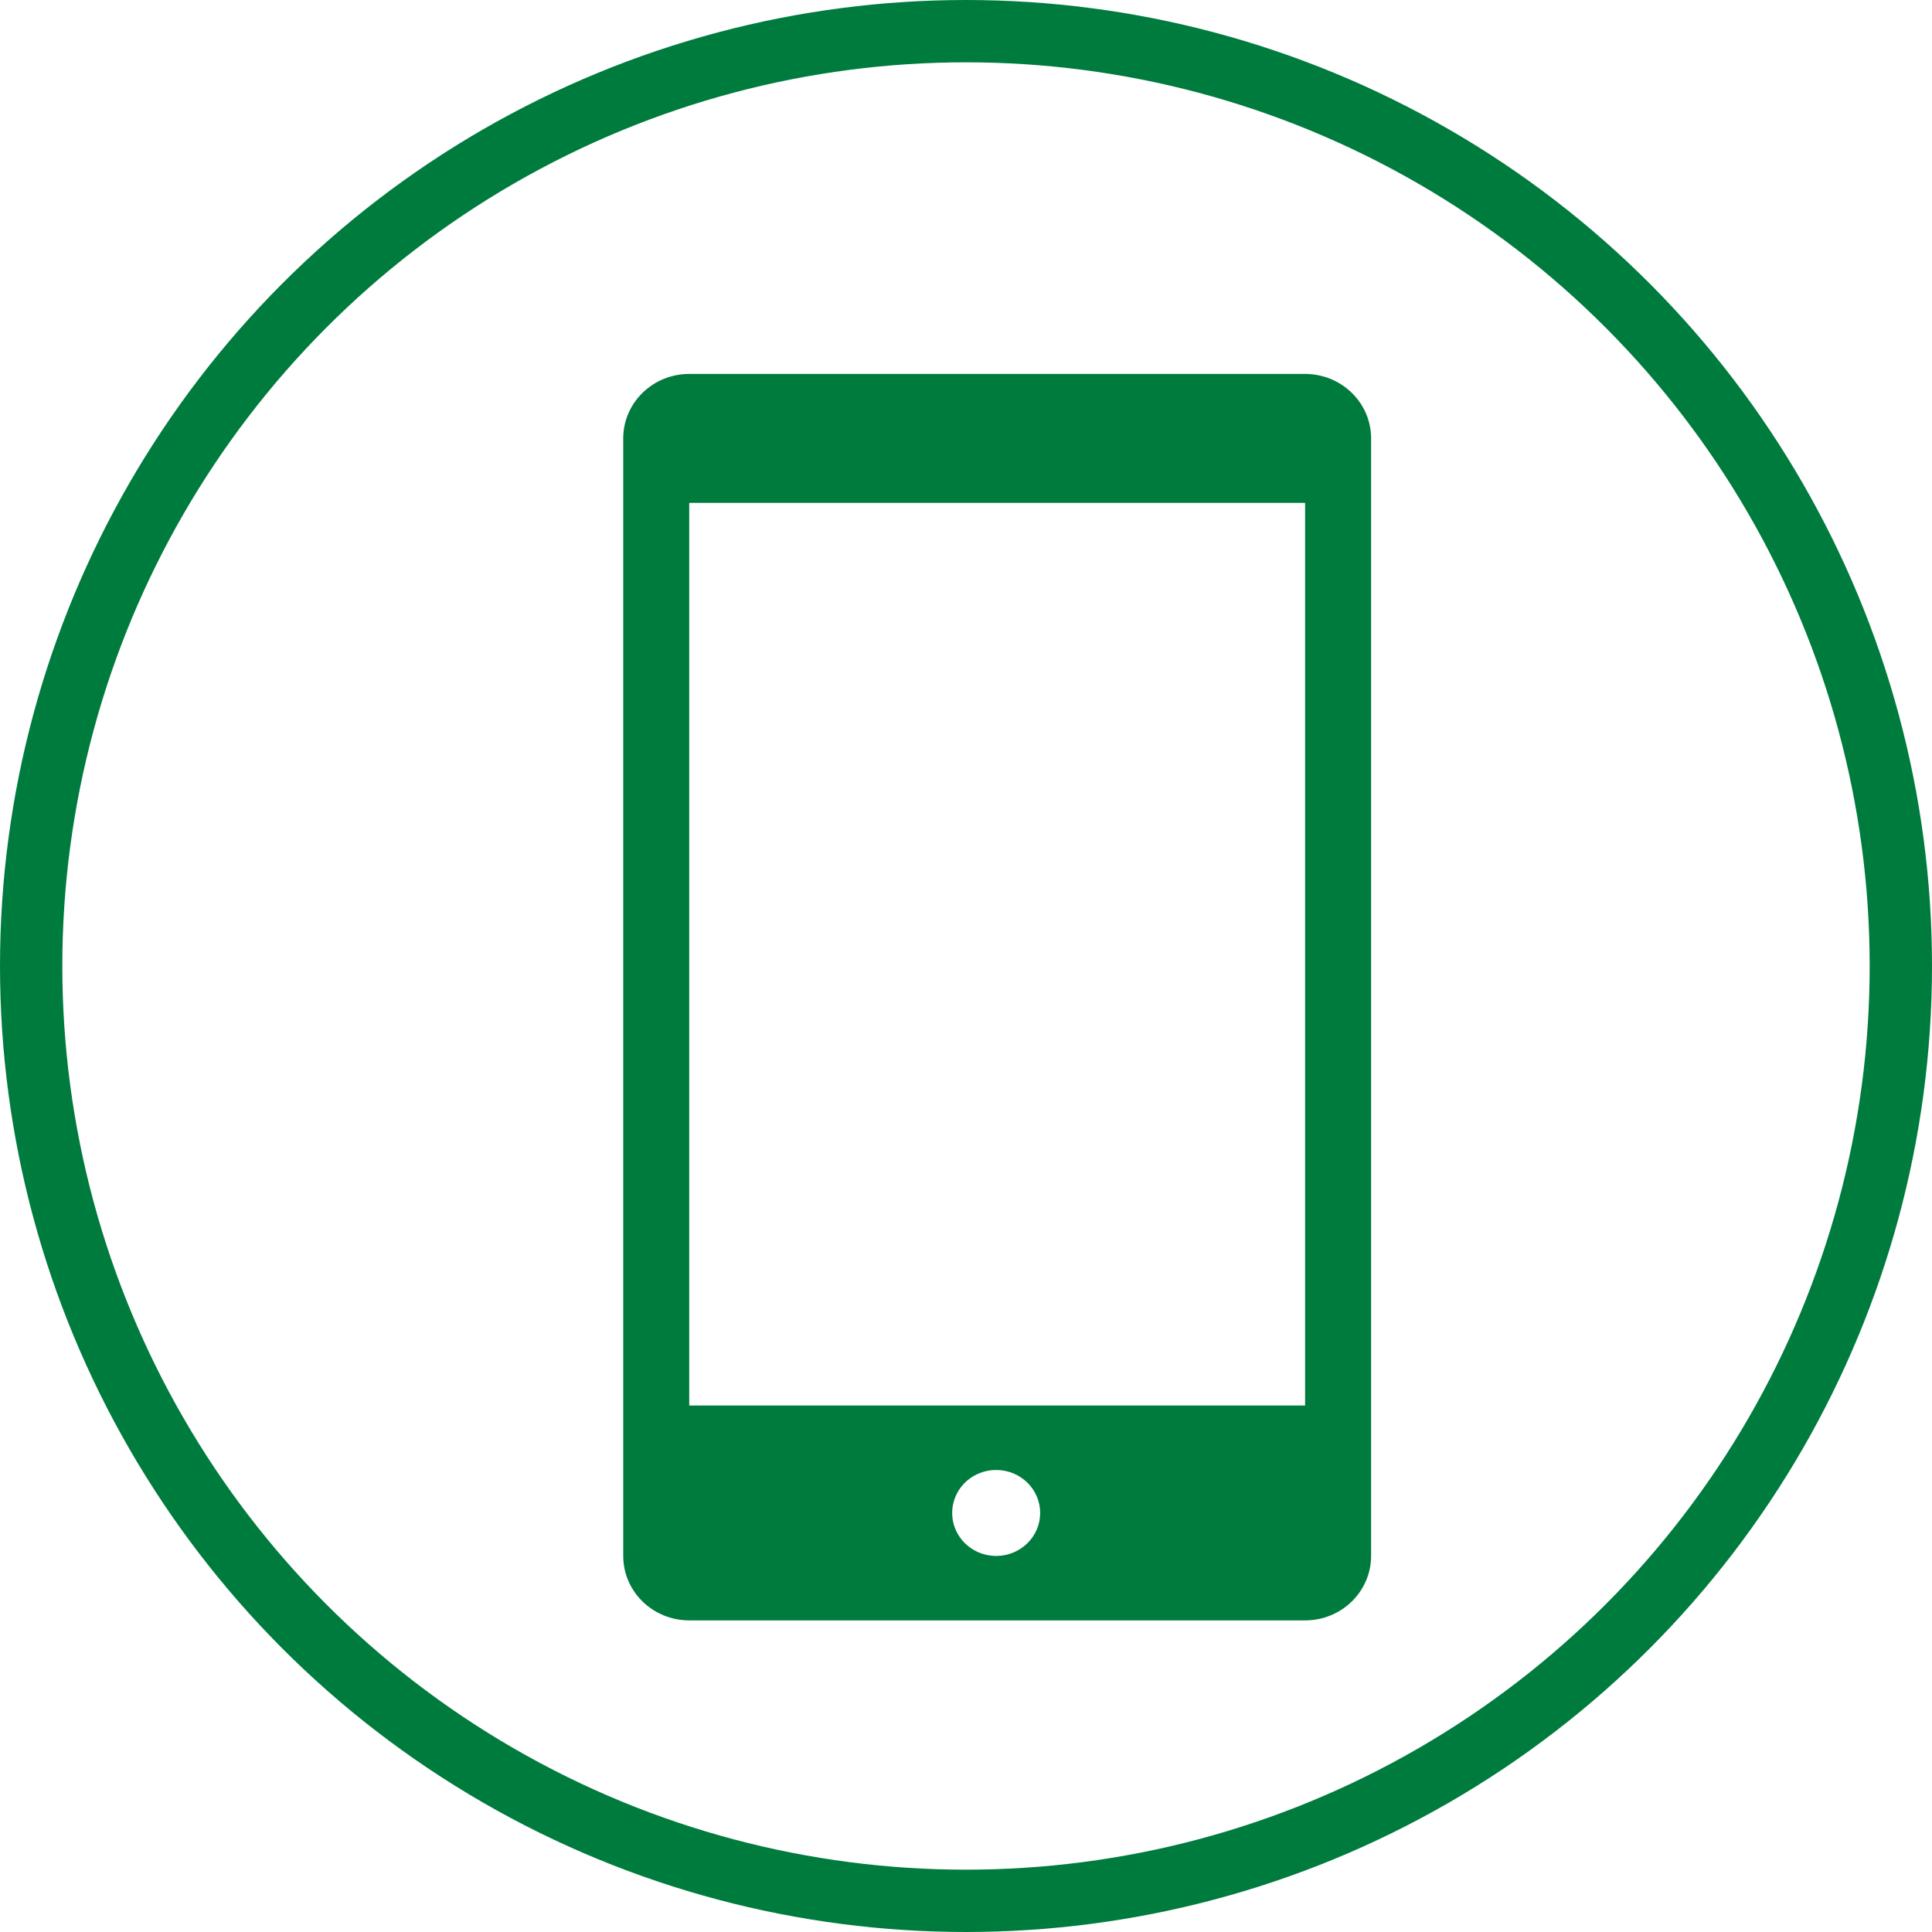
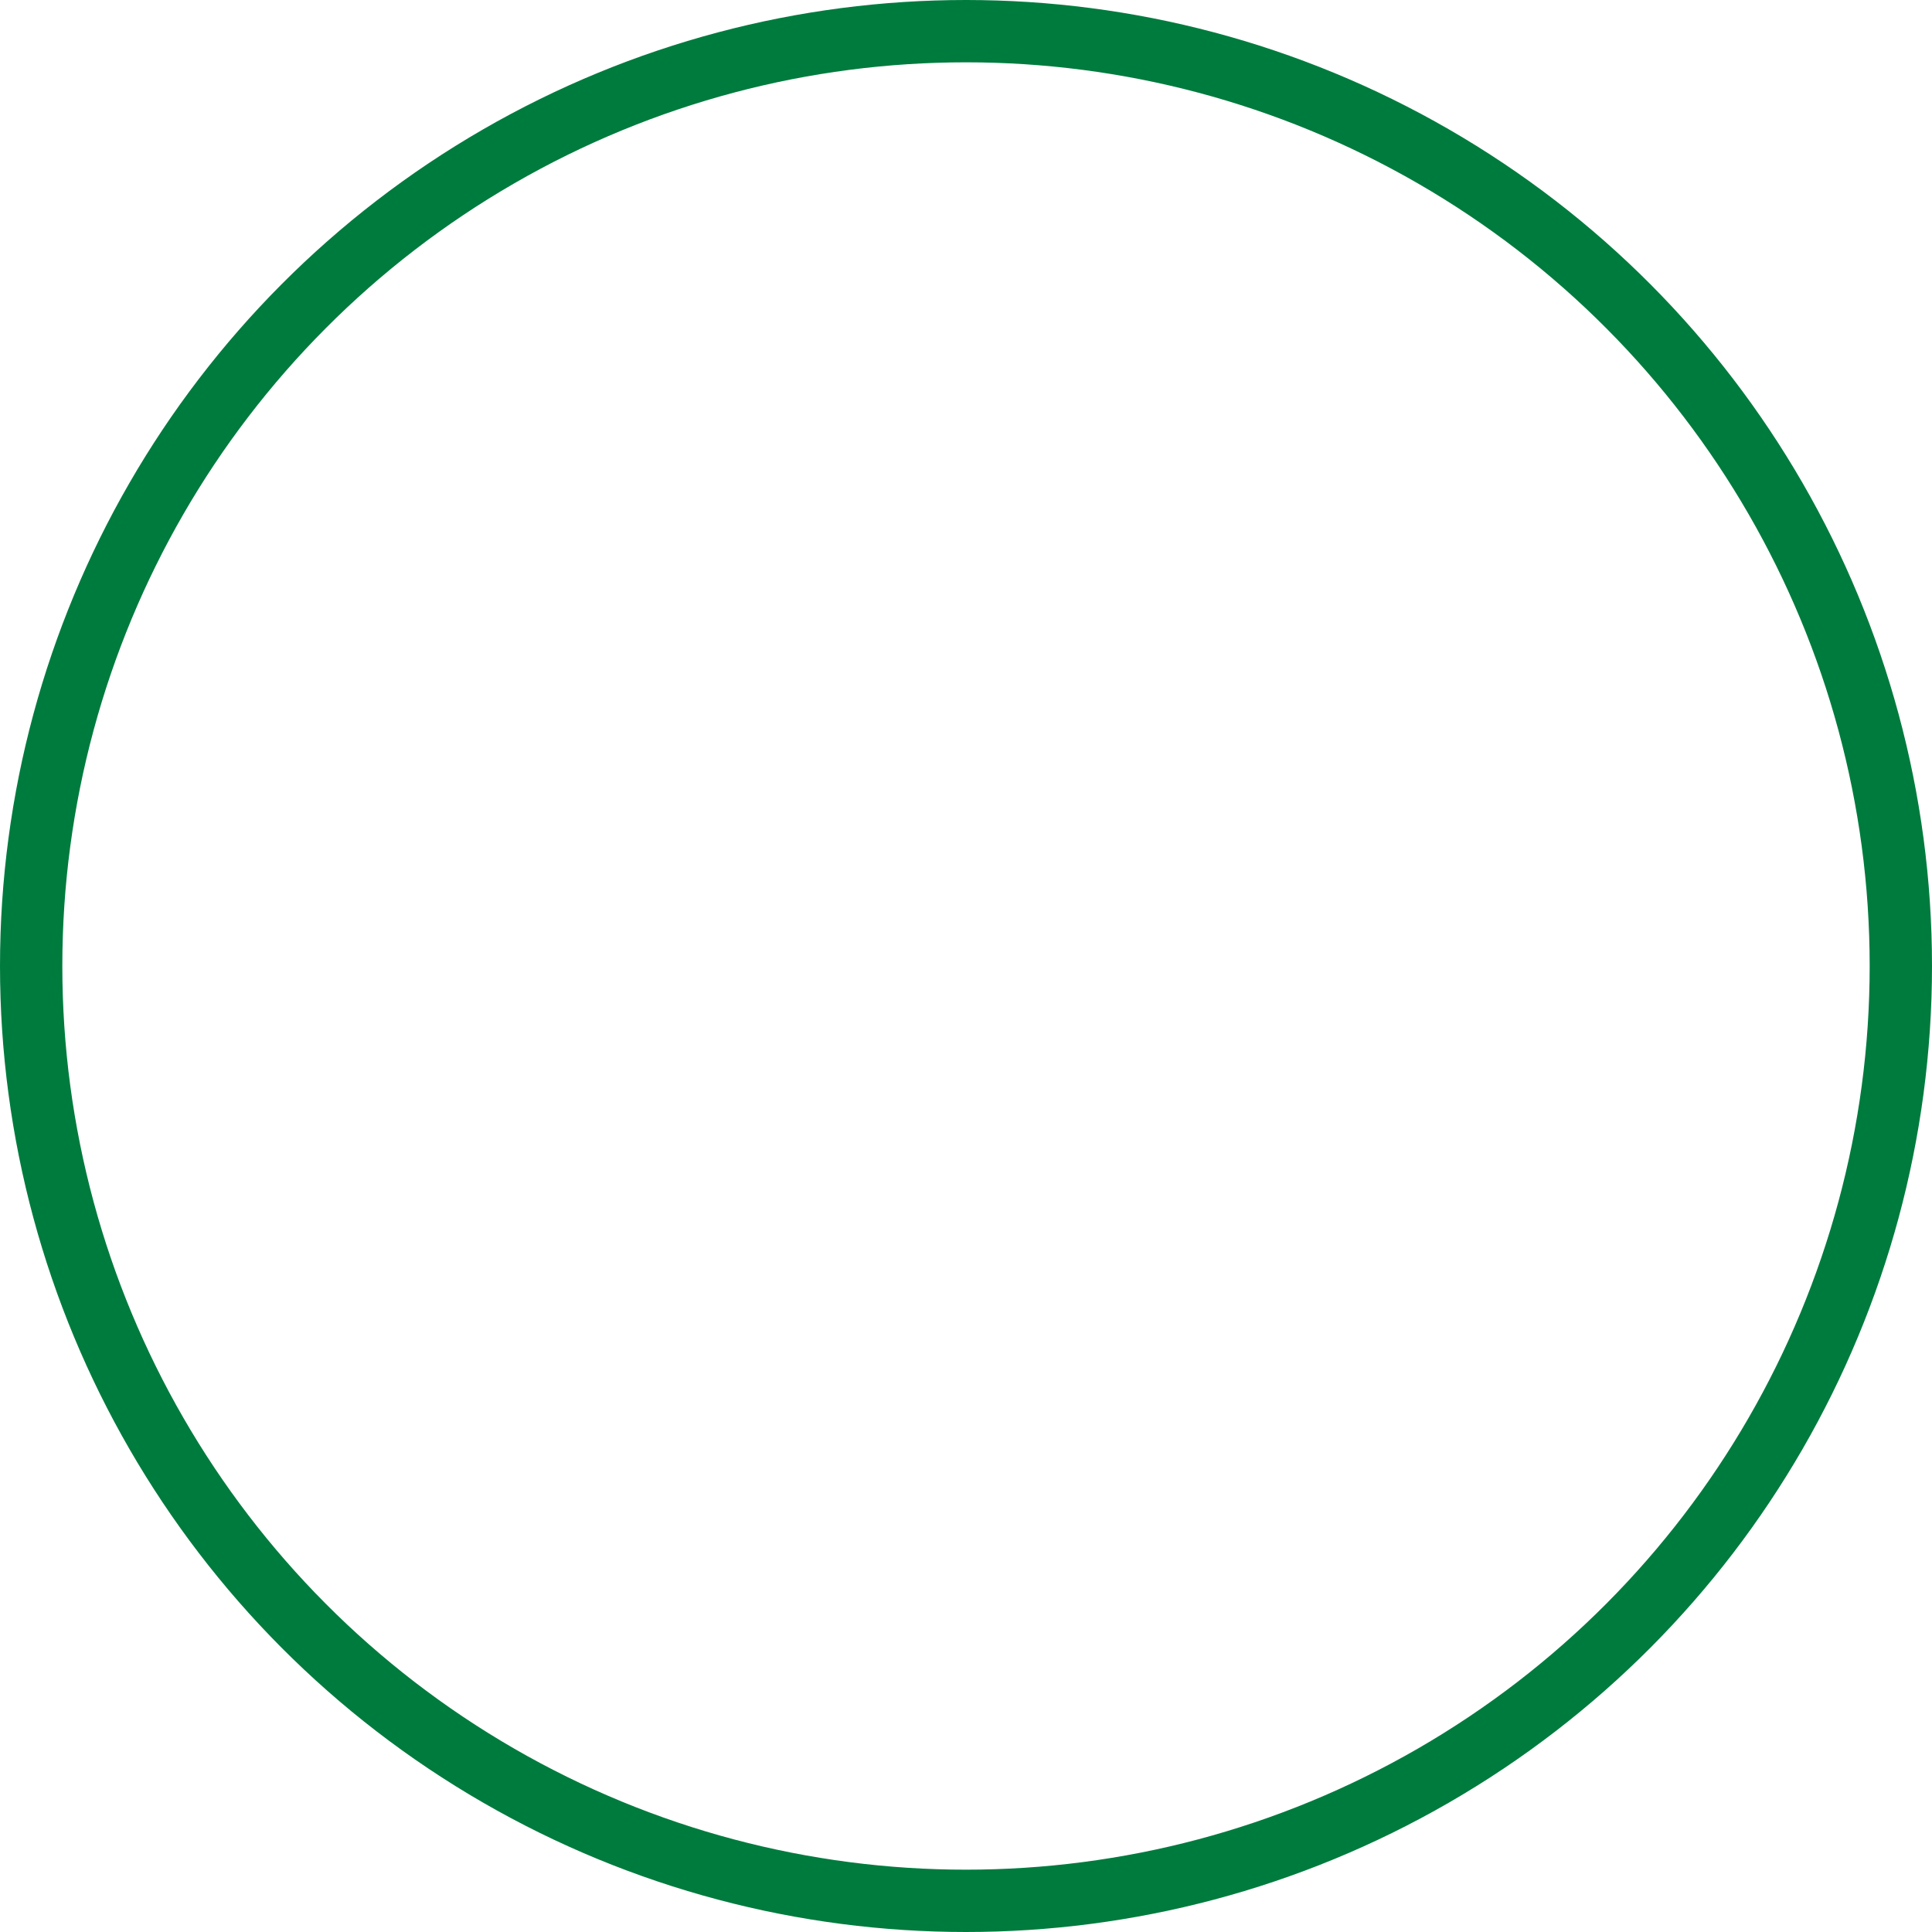
<svg xmlns="http://www.w3.org/2000/svg" width="31px" height="31px" viewBox="0 0 31 31" version="1.1">
  <title>联系人电话</title>
  <g id="页面-1" stroke="none" stroke-width="1" fill="none" fill-rule="evenodd">
    <g id="图标" transform="translate(-242, -30)">
      <g id="联系人电话" transform="translate(242, 30)">
        <circle id="椭圆形备份" stroke="#007B3E" cx="15.5" cy="15.5" r="15" />
        <g id="编组" transform="translate(10, 6)" fill="#007B3E" fill-rule="nonzero">
-           <path d="M10.941,0 L1.059,0 C0.474,0 0,0.463 0,1.034 L0,18.966 C0,19.537 0.474,20 1.059,20 L10.941,20 C11.526,20 12,19.537 12,18.966 L12,1.034 C12,0.463 11.526,0 10.941,0 Z M6,18.966 C5.744,18.971 5.505,18.841 5.375,18.625 C5.246,18.41 5.246,18.143 5.375,17.927 C5.505,17.711 5.744,17.581 6,17.587 C6.383,17.595 6.69,17.901 6.69,18.276 C6.69,18.651 6.384,18.957 6,18.966 Z M10.941,16.552 L1.059,16.552 L1.059,2.069 L10.941,2.069 L10.941,16.552 Z" id="形状" />
-         </g>
+           </g>
      </g>
    </g>
  </g>
</svg>